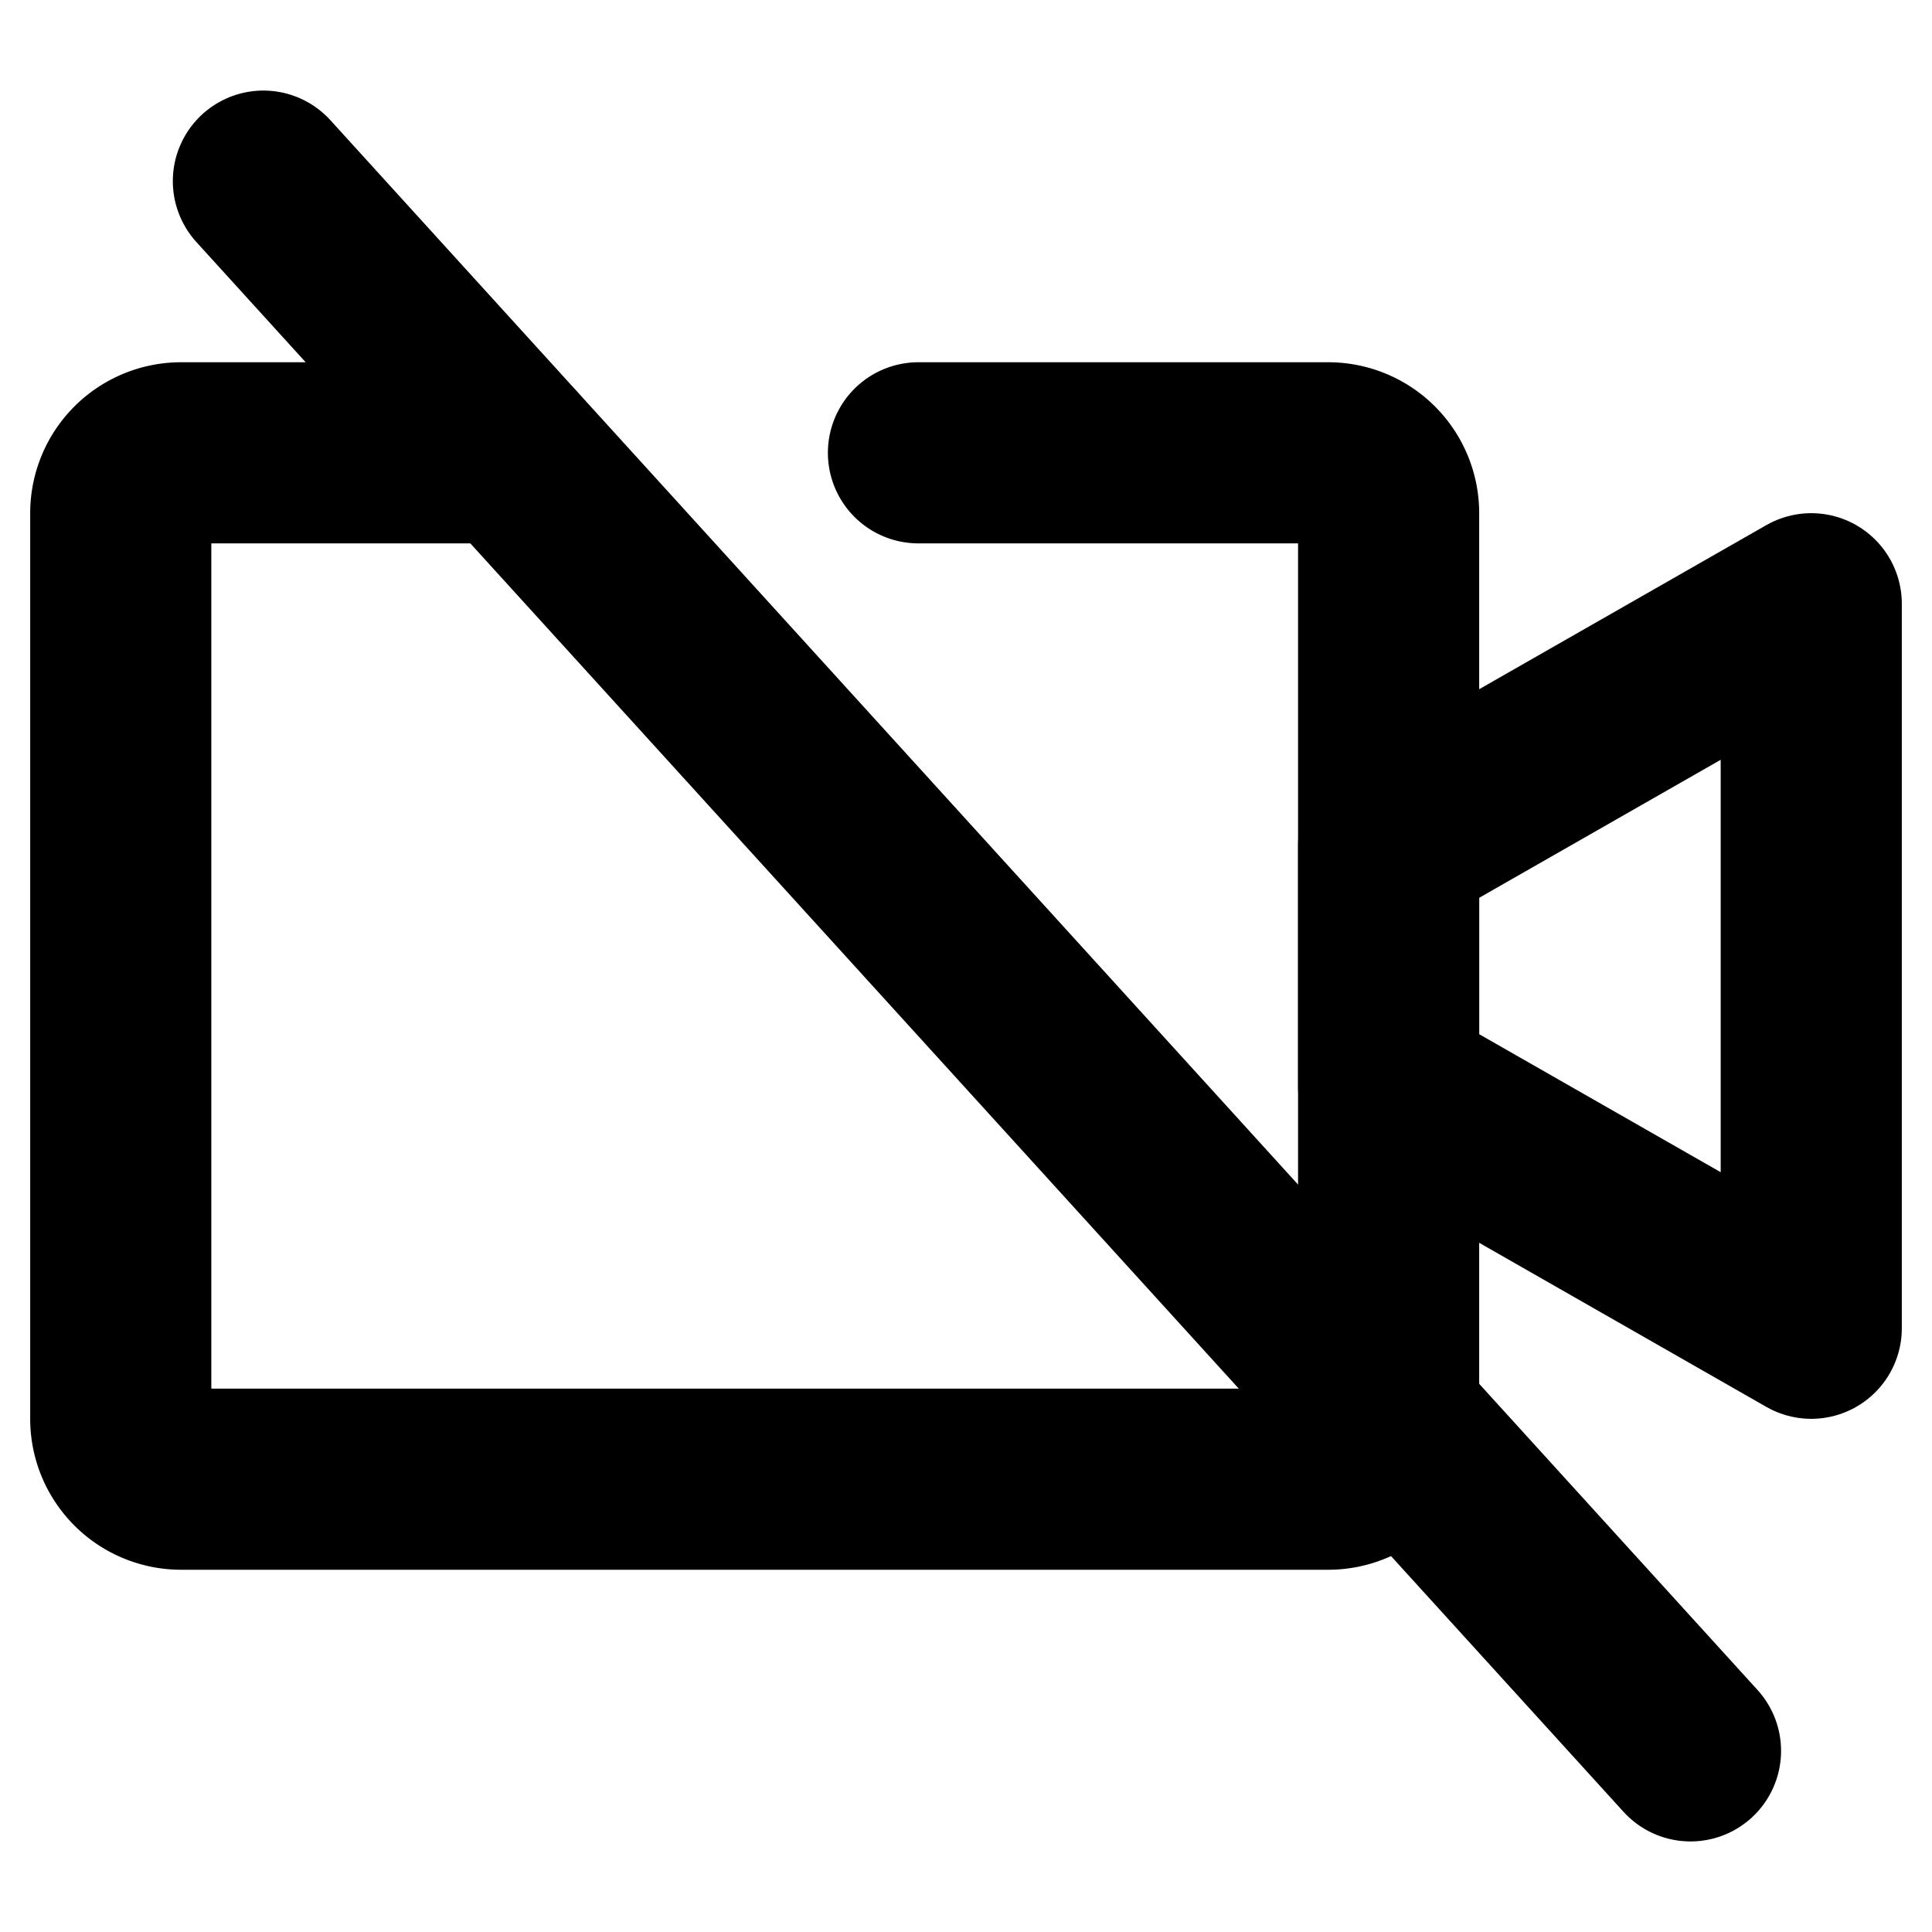
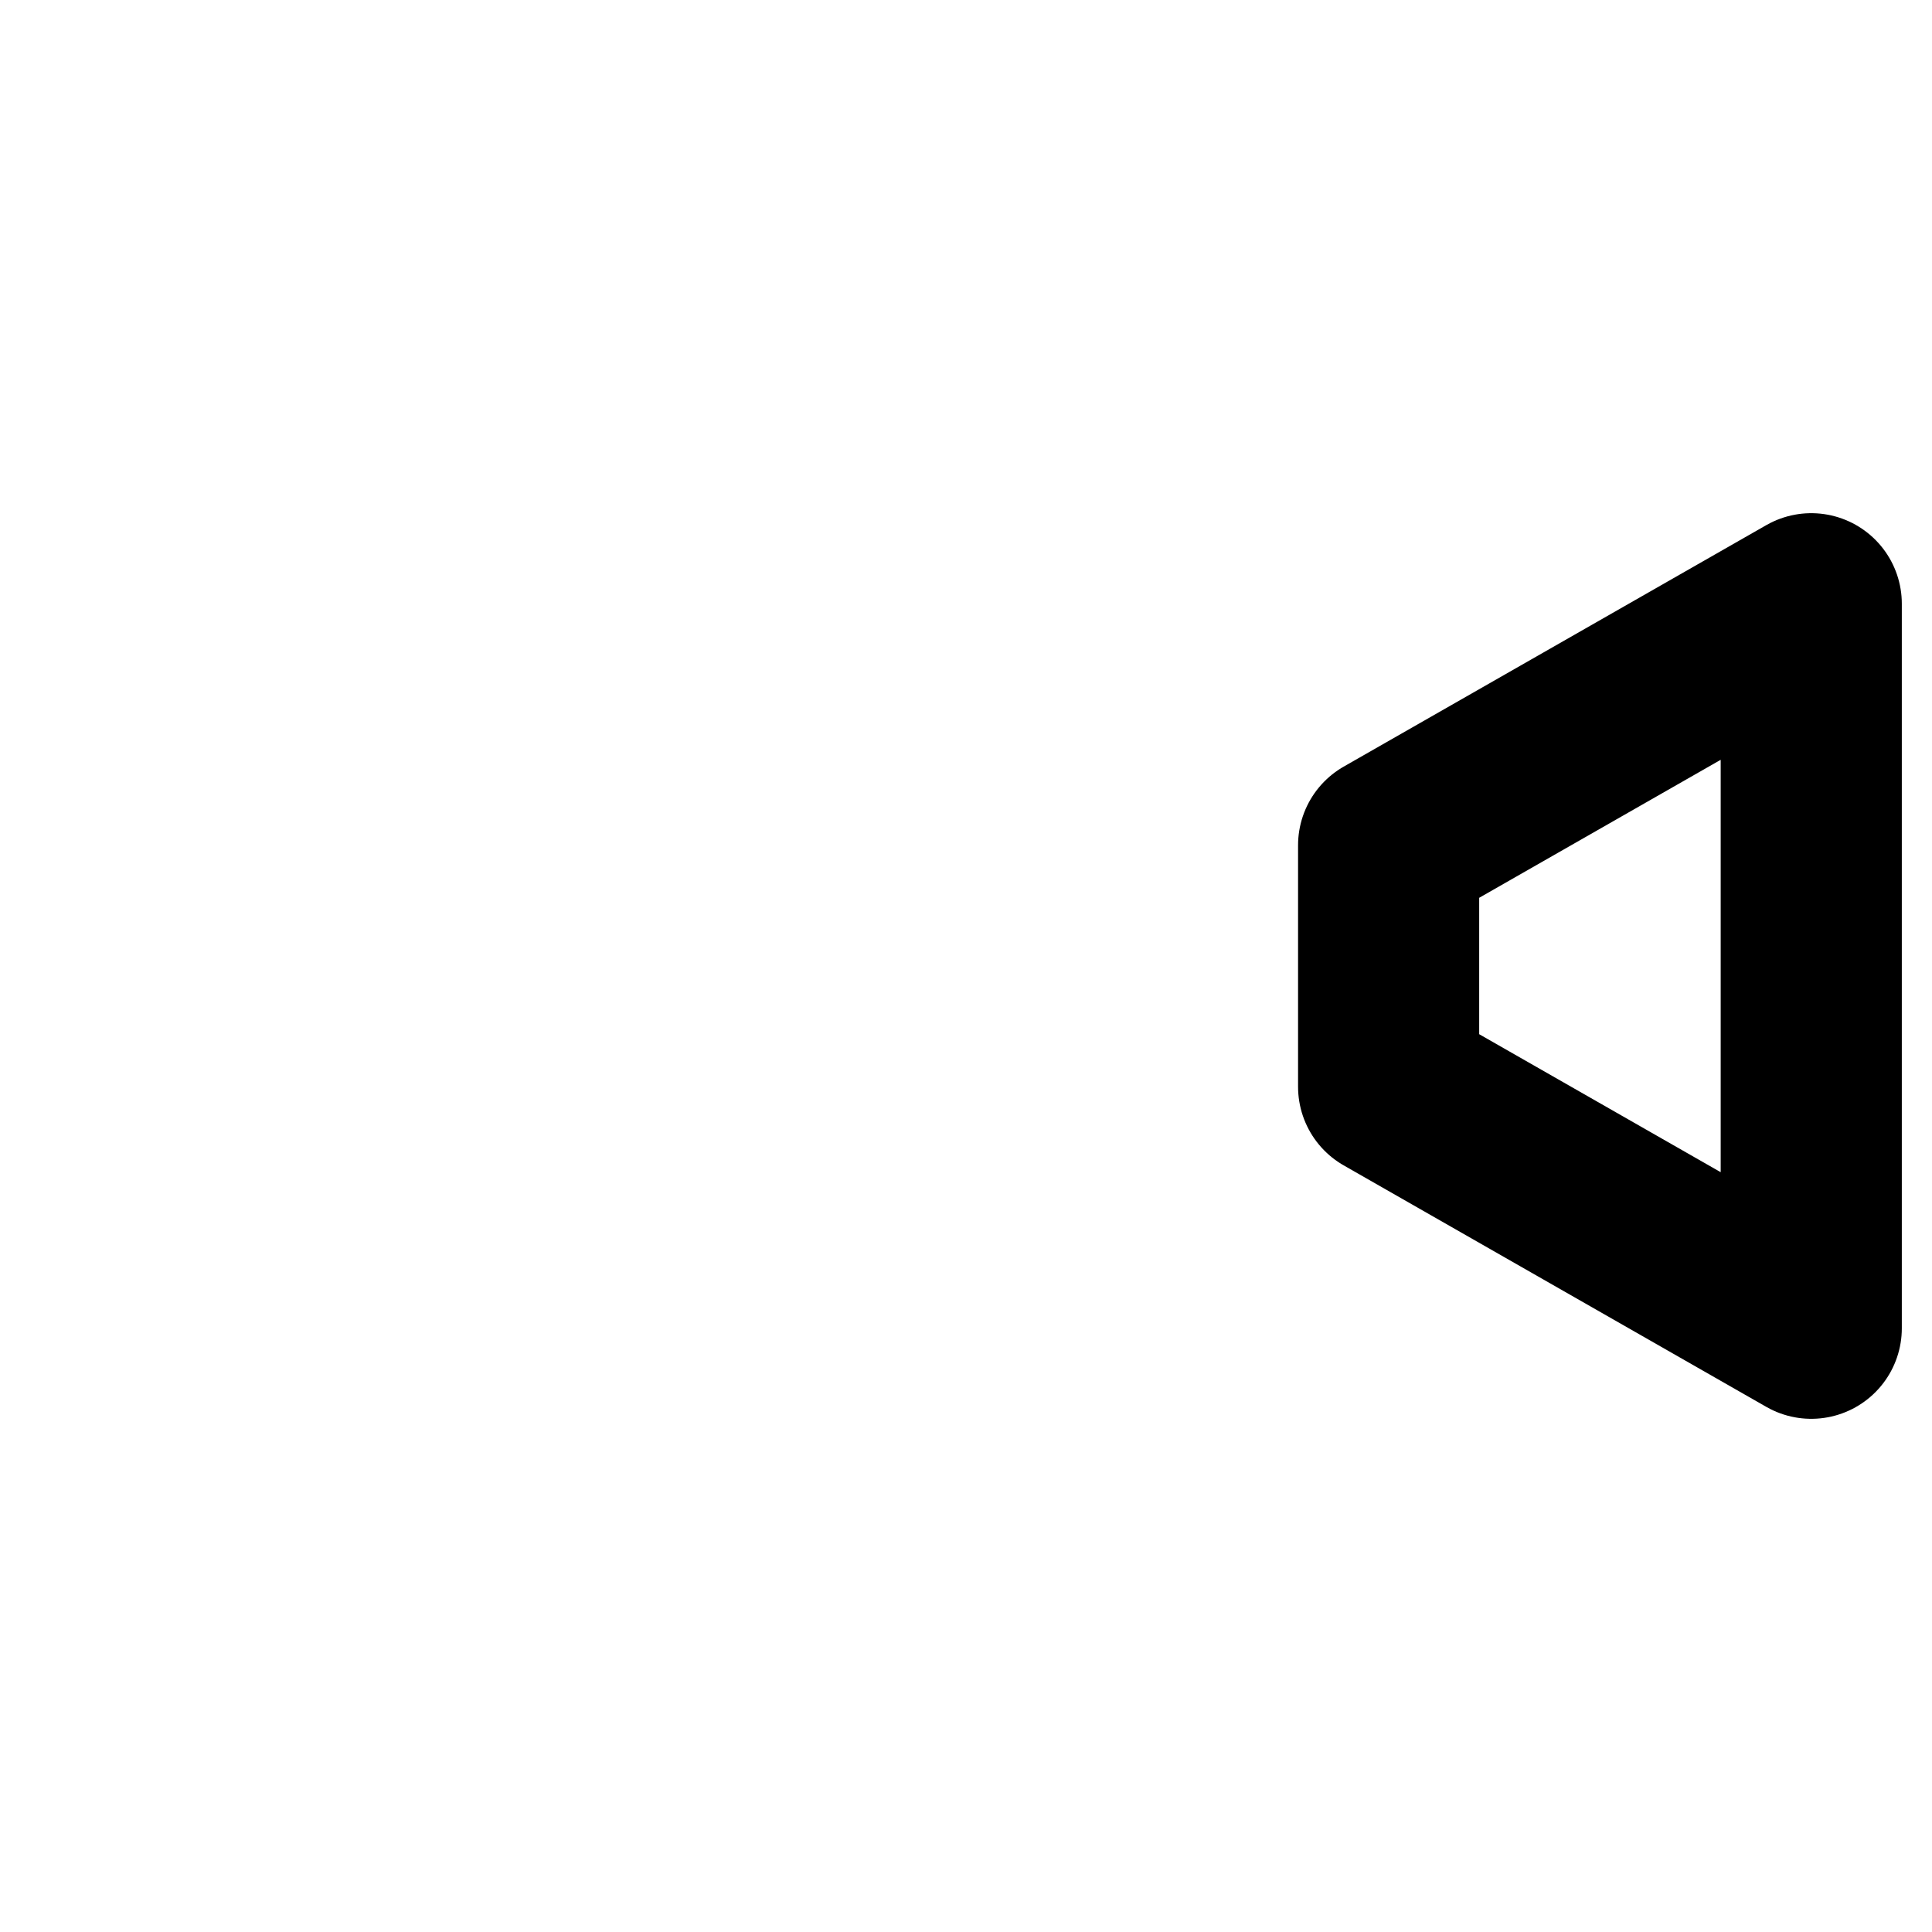
<svg xmlns="http://www.w3.org/2000/svg" viewBox="0 0 256 256">
-   <rect width="256" height="256" fill="none" />
  <polygon points="240 176 184 144 184 112 240 80 240 176" fill="none" stroke="#000" stroke-linecap="round" stroke-linejoin="round" stroke-width="24" />
-   <line x1="34.9" y1="24" x2="224" y2="232" fill="none" stroke="#000" stroke-linecap="round" stroke-linejoin="round" stroke-width="24" />
-   <path d="M121.7,60H176a8,8,0,0,1,8,8V188a8,8,0,0,1-8,8H24a8,8,0,0,1-8-8V68a8,8,0,0,1,8-8H67.6" fill="none" stroke="#000" stroke-linecap="round" stroke-linejoin="round" stroke-width="24" />
</svg>